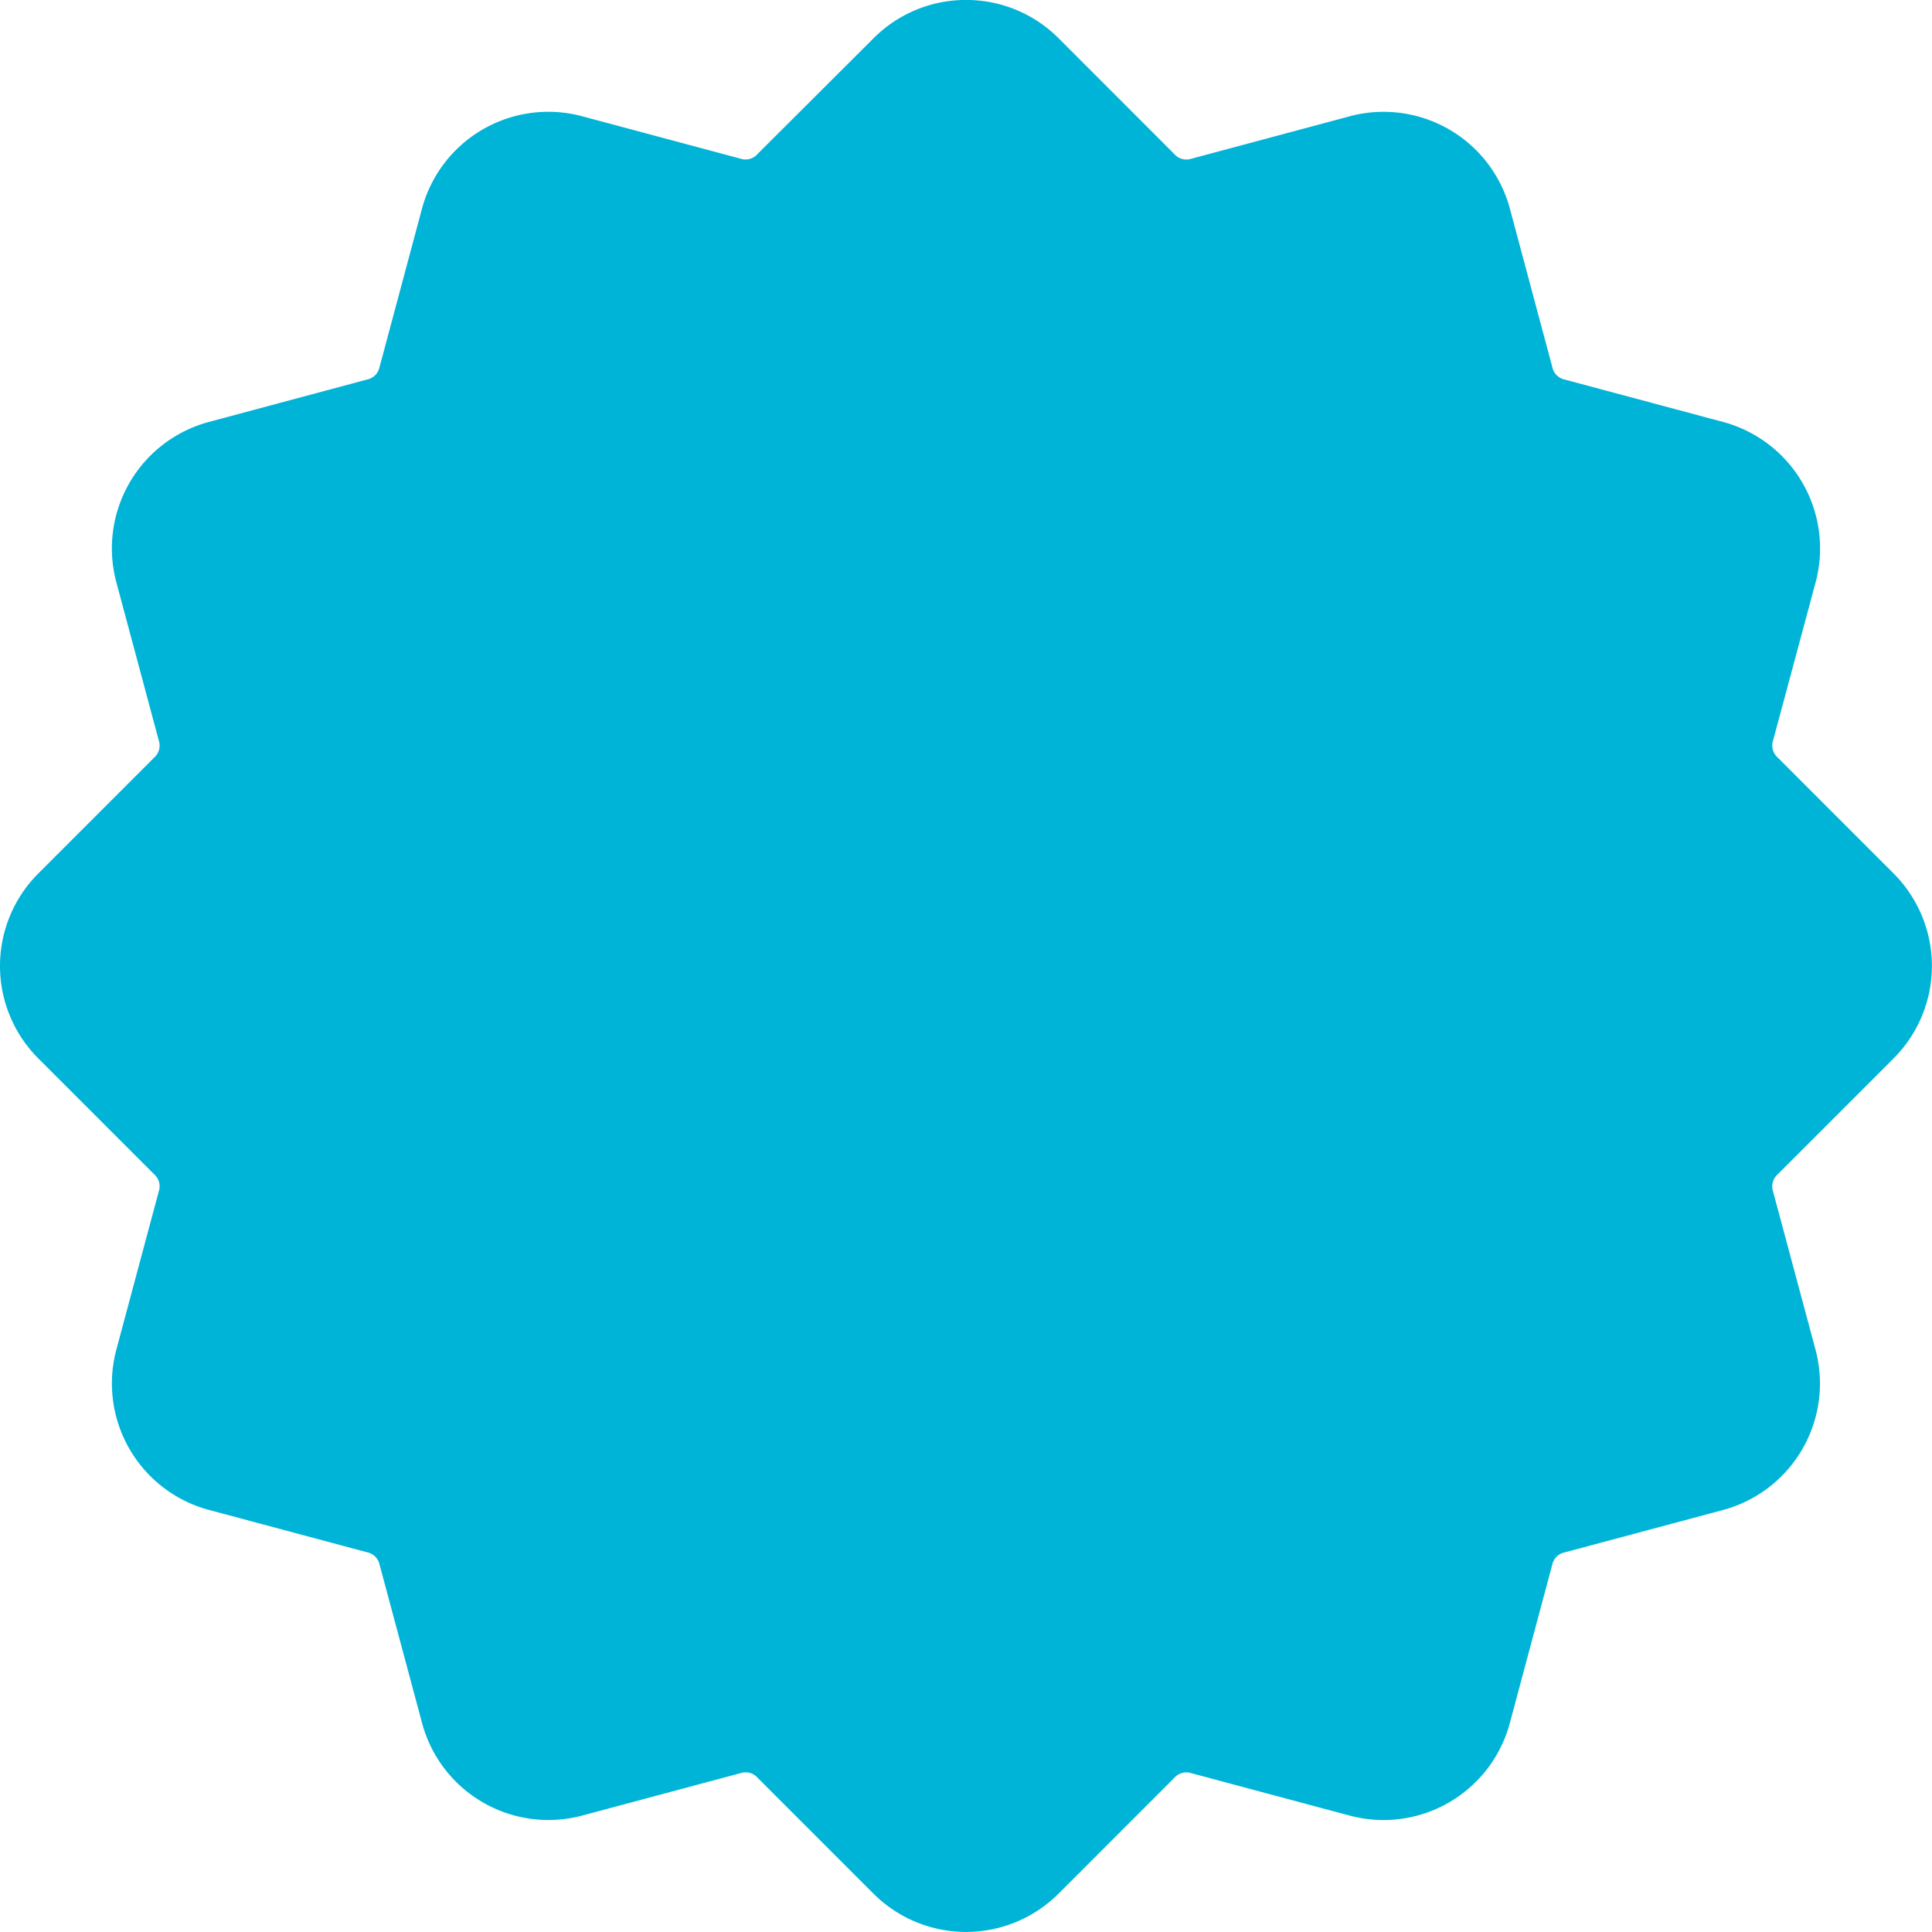
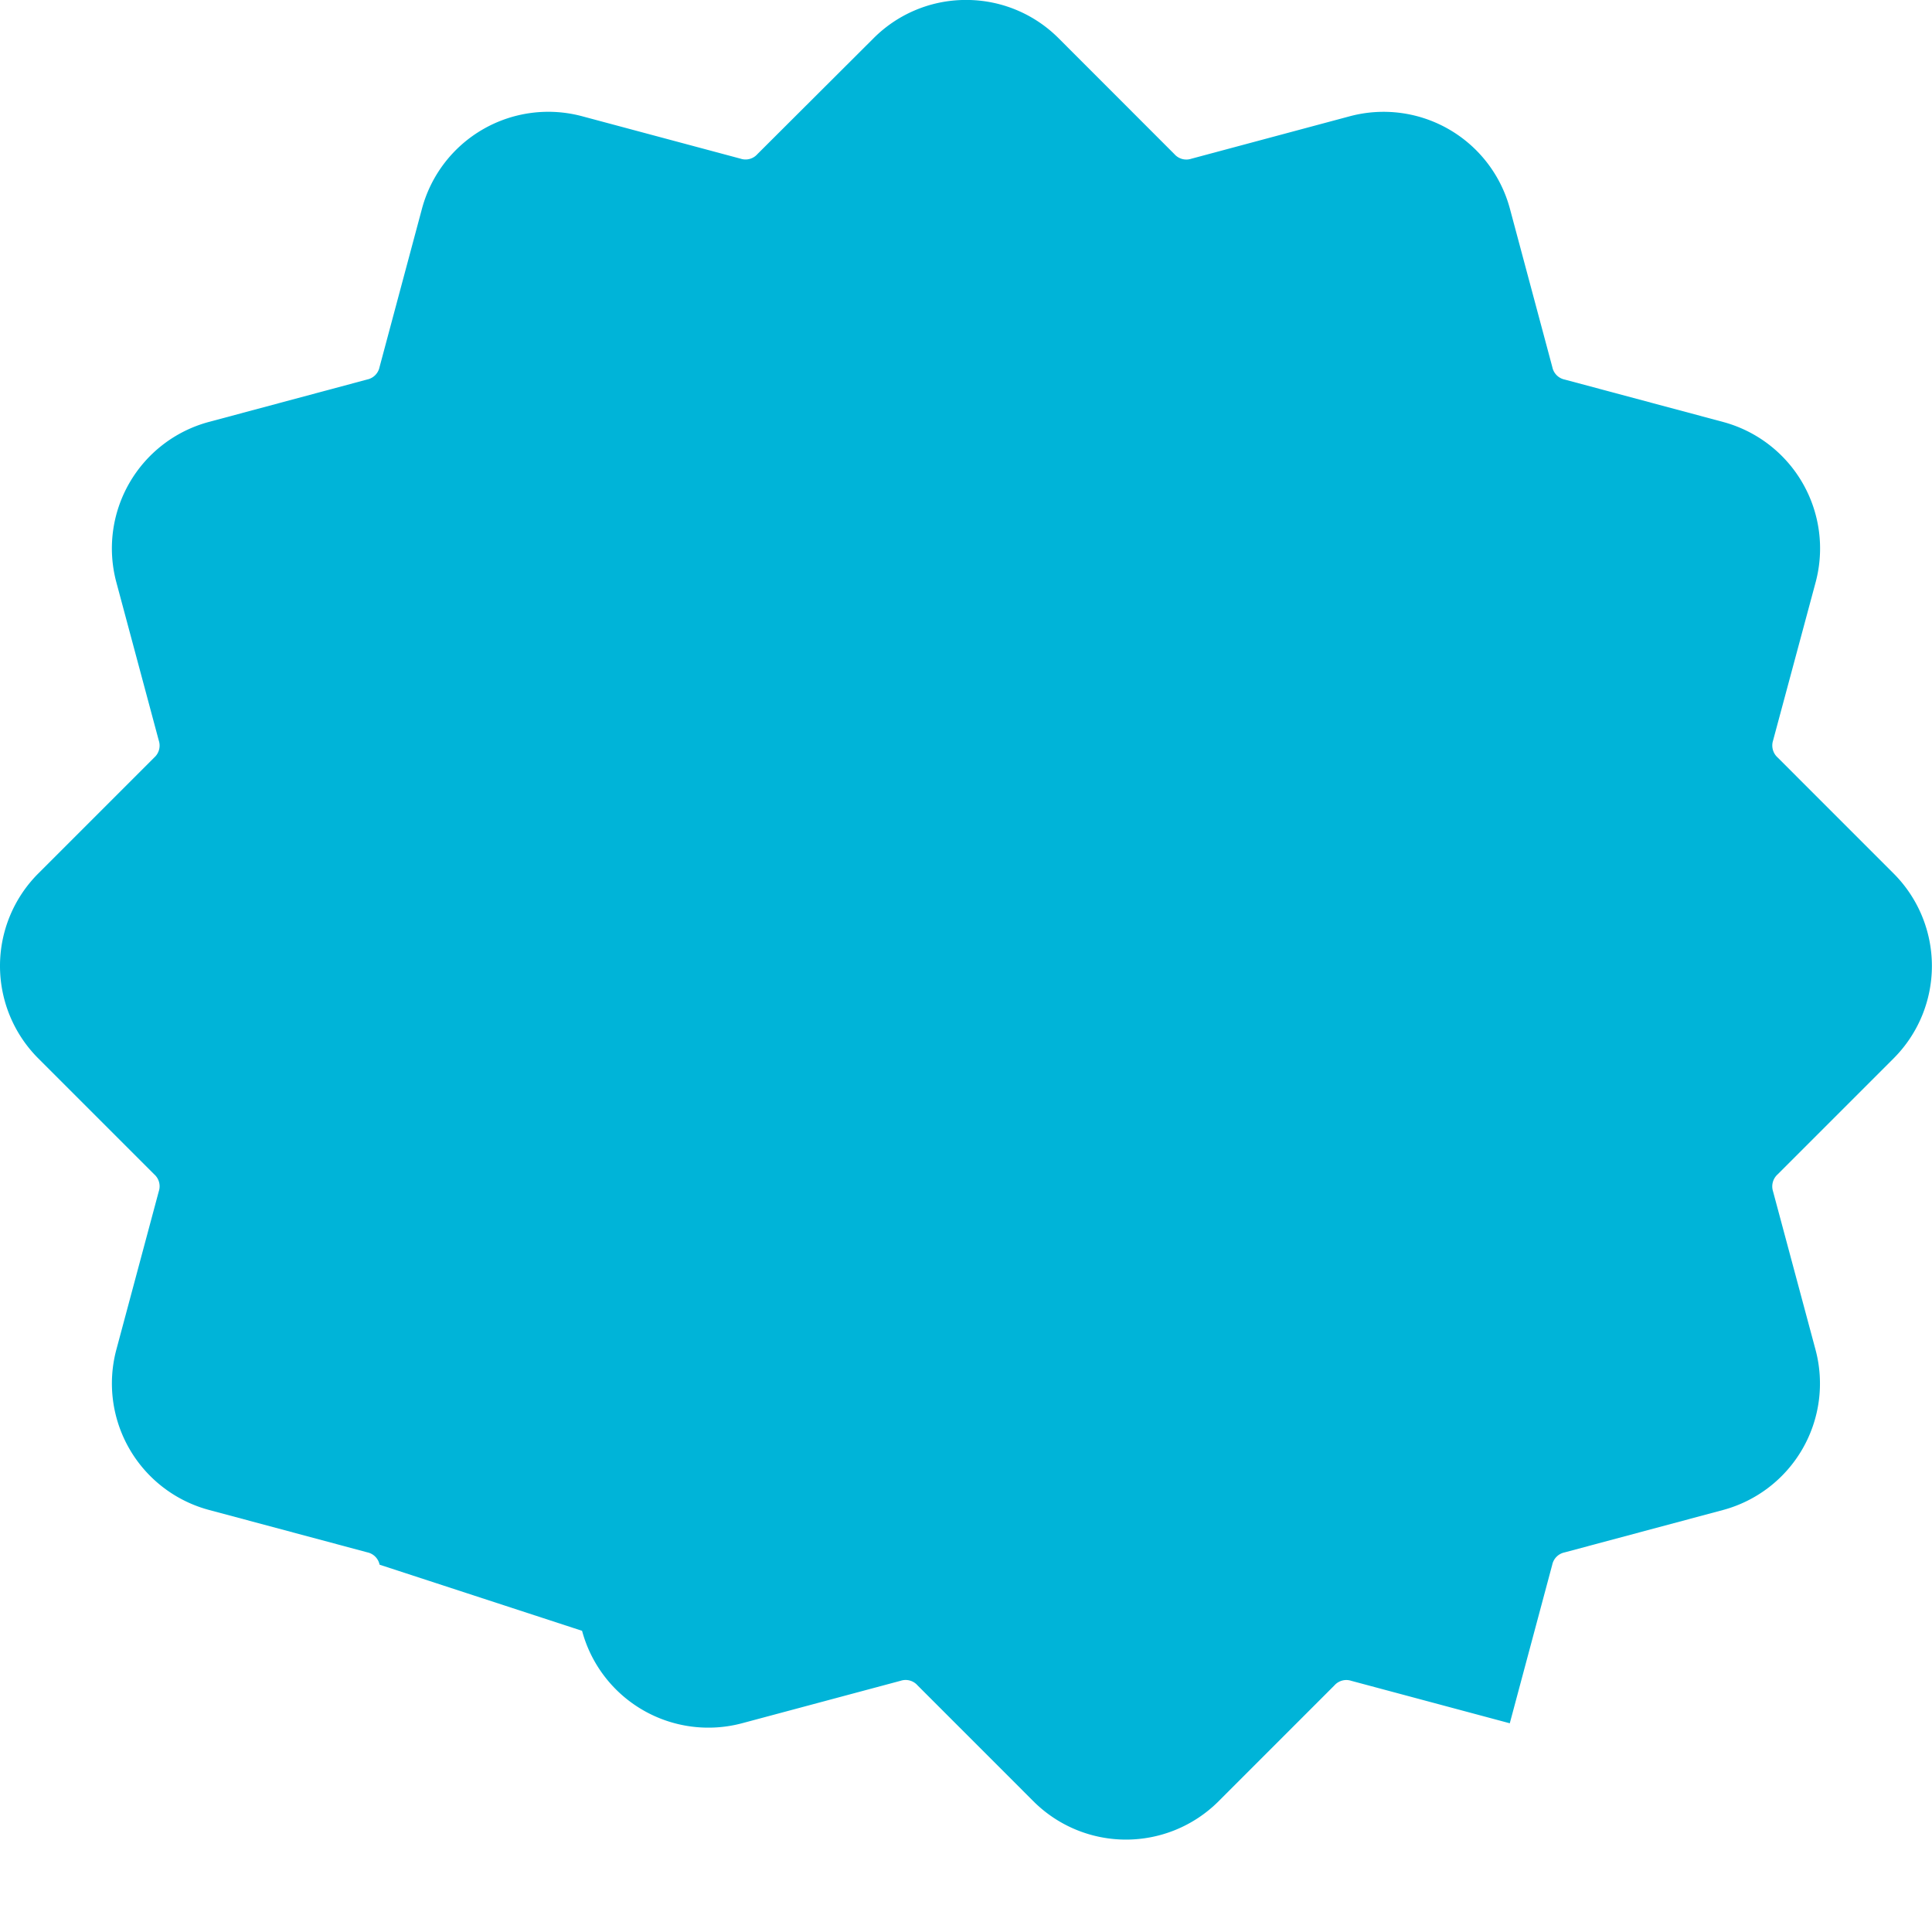
<svg xmlns="http://www.w3.org/2000/svg" width="65.275" height="65.273" viewBox="0 0 65.275 65.273">
  <defs>
    <style>.a{fill:#00b4d8;fill-rule:evenodd;}</style>
  </defs>
-   <path class="a" d="M32.764.007a4.406,4.406,0,0,1,2.993,1.288l3.917,3.92a.537.537,0,0,0,.572.155L45.6,3.935a4.419,4.419,0,0,1,5.409,3.123l1.434,5.355a.538.538,0,0,0,.418.418l5.357,1.434a4.425,4.425,0,0,1,3.122,5.409L59.9,25.028a.546.546,0,0,0,.155.572l3.919,3.92a4.418,4.418,0,0,1,0,6.245l-3.92,3.92a.547.547,0,0,0-.155.573l1.437,5.355a4.425,4.425,0,0,1-3.122,5.41l-5.357,1.434a.538.538,0,0,0-.418.418l-1.434,5.355A4.419,4.419,0,0,1,45.6,61.35l-5.354-1.434a.537.537,0,0,0-.572.155l-3.917,3.918a4.425,4.425,0,0,1-6.248,0l-3.919-3.92a.536.536,0,0,0-.57-.155l-5.355,1.434a4.419,4.419,0,0,1-5.409-3.122L12.82,52.872a.538.538,0,0,0-.418-.418L7.048,51.02a4.424,4.424,0,0,1-3.123-5.41L5.36,40.257a.538.538,0,0,0-.154-.573L1.287,35.765a4.419,4.419,0,0,1,0-6.245l3.92-3.92a.54.54,0,0,0,.153-.572L3.924,19.673a4.424,4.424,0,0,1,3.123-5.409L12.4,12.829a.538.538,0,0,0,.418-.418l1.434-5.354a4.42,4.42,0,0,1,5.409-3.123l5.355,1.434a.533.533,0,0,0,.57-.155L29.509,1.3A4.406,4.406,0,0,1,32.5.007Z" transform="translate(0.005 -0.007)" />
+   <path class="a" d="M32.764.007a4.406,4.406,0,0,1,2.993,1.288l3.917,3.92a.537.537,0,0,0,.572.155L45.6,3.935a4.419,4.419,0,0,1,5.409,3.123l1.434,5.355a.538.538,0,0,0,.418.418l5.357,1.434a4.425,4.425,0,0,1,3.122,5.409L59.9,25.028a.546.546,0,0,0,.155.572l3.919,3.92a4.418,4.418,0,0,1,0,6.245l-3.92,3.92a.547.547,0,0,0-.155.573l1.437,5.355a4.425,4.425,0,0,1-3.122,5.41l-5.357,1.434a.538.538,0,0,0-.418.418l-1.434,5.355l-5.354-1.434a.537.537,0,0,0-.572.155l-3.917,3.918a4.425,4.425,0,0,1-6.248,0l-3.919-3.92a.536.536,0,0,0-.57-.155l-5.355,1.434a4.419,4.419,0,0,1-5.409-3.122L12.82,52.872a.538.538,0,0,0-.418-.418L7.048,51.02a4.424,4.424,0,0,1-3.123-5.41L5.36,40.257a.538.538,0,0,0-.154-.573L1.287,35.765a4.419,4.419,0,0,1,0-6.245l3.92-3.92a.54.54,0,0,0,.153-.572L3.924,19.673a4.424,4.424,0,0,1,3.123-5.409L12.4,12.829a.538.538,0,0,0,.418-.418l1.434-5.354a4.42,4.42,0,0,1,5.409-3.123l5.355,1.434a.533.533,0,0,0,.57-.155L29.509,1.3A4.406,4.406,0,0,1,32.5.007Z" transform="translate(0.005 -0.007)" />
</svg>